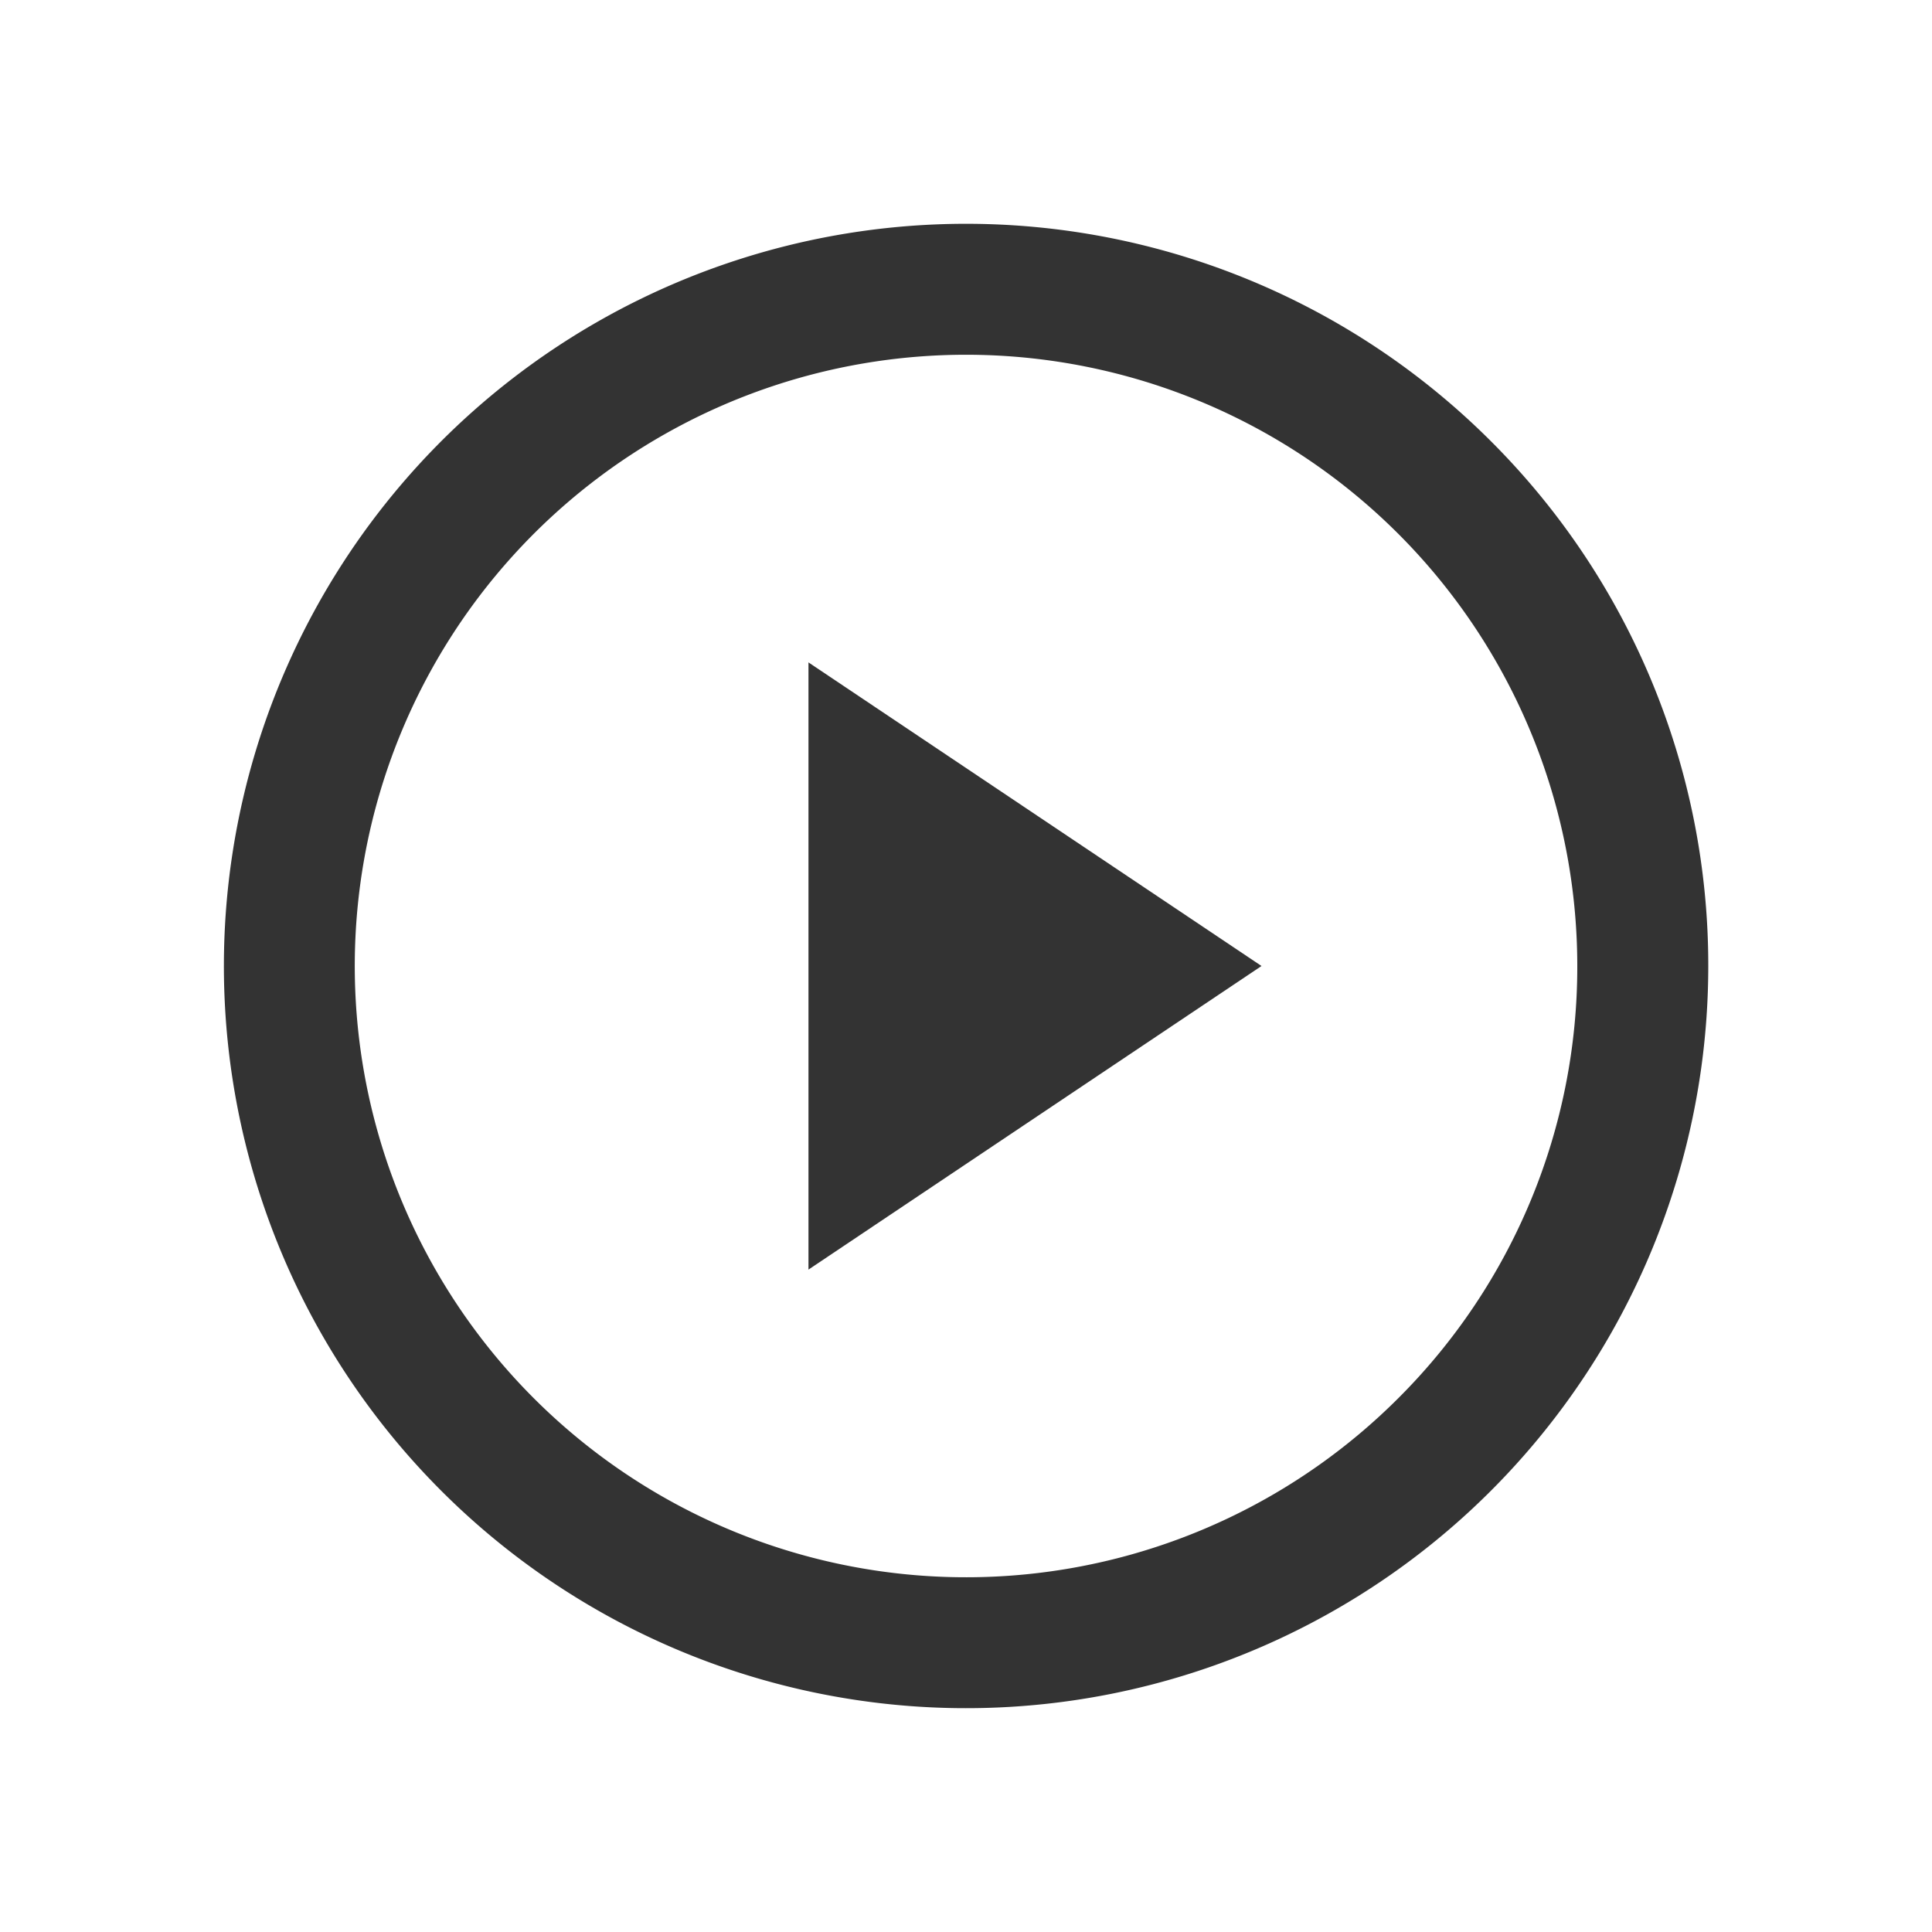
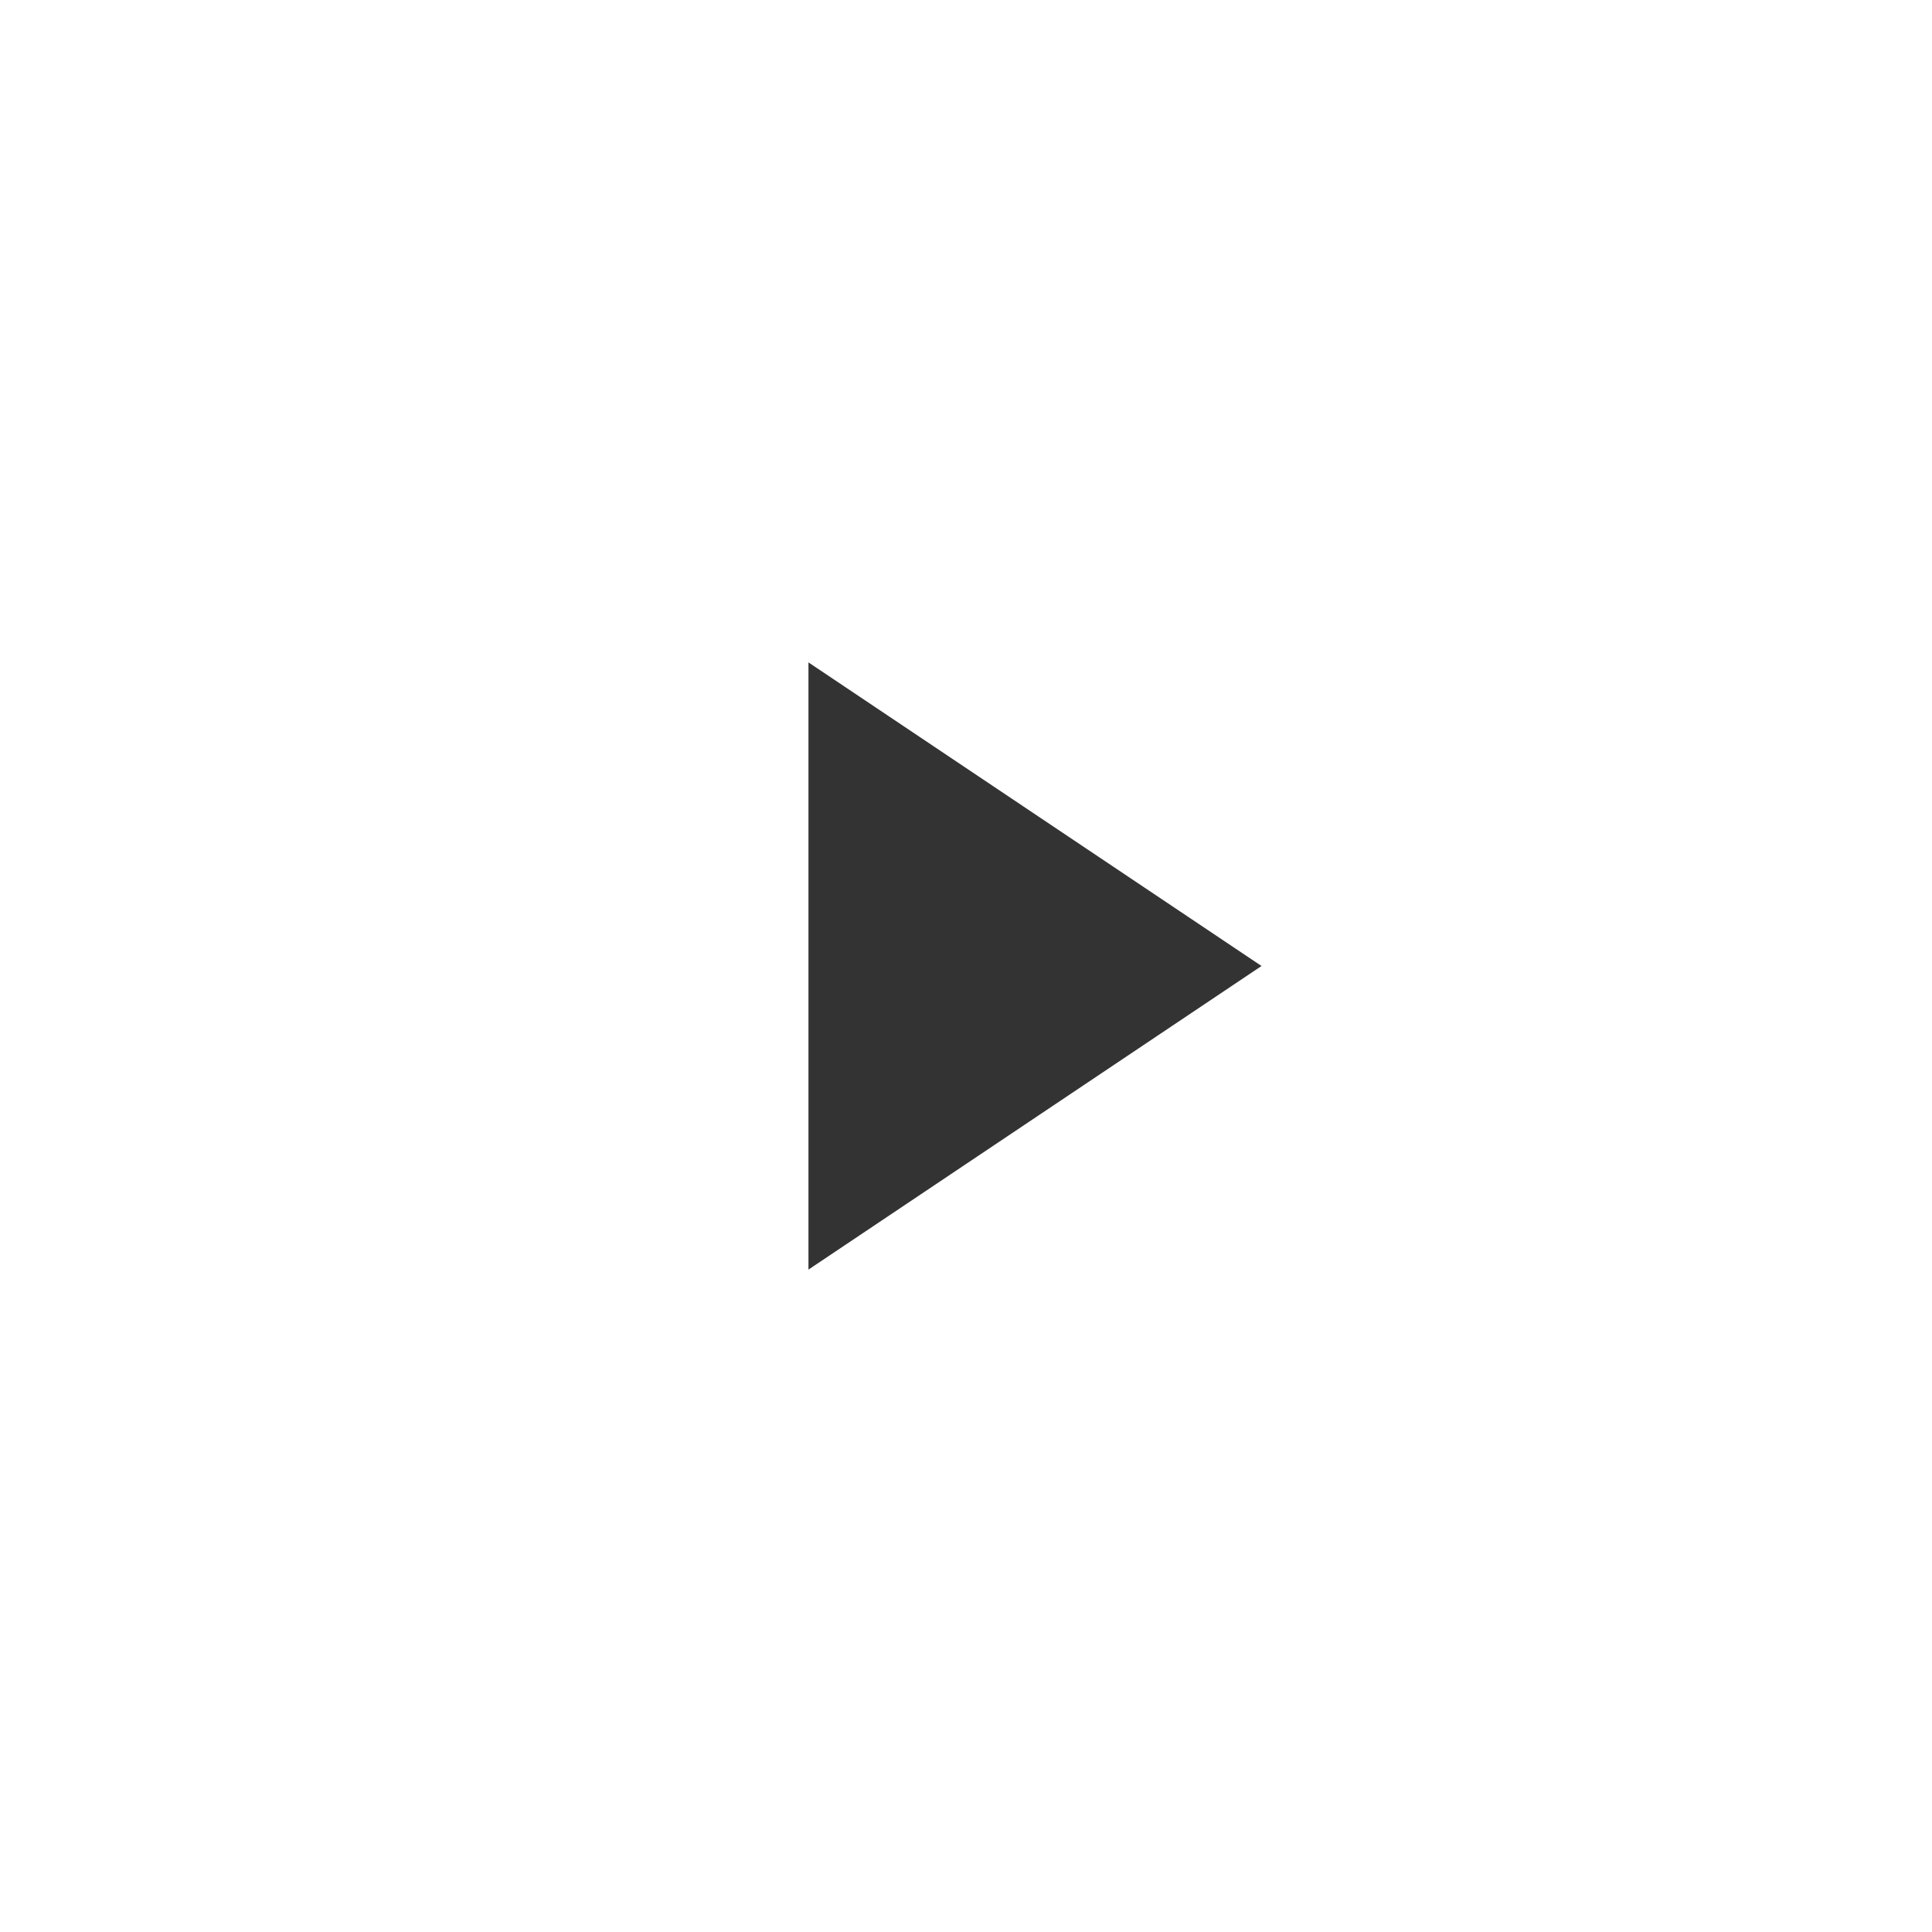
<svg xmlns="http://www.w3.org/2000/svg" width="70" height="70" viewBox="0 0 70 70">
  <defs>
    <clipPath id="clip-path">
      <rect id="長方形_402" data-name="長方形 402" width="70" height="70" transform="translate(275)" fill="none" stroke="#707070" stroke-width="1" />
    </clipPath>
    <clipPath id="clip-path-2">
-       <rect id="長方形_401" data-name="長方形 401" width="53.788" height="53.786" fill="#333" />
-     </clipPath>
+       </clipPath>
  </defs>
  <g id="マスクグループ_24" data-name="マスクグループ 24" transform="translate(-275)" clip-path="url(#clip-path)">
    <g id="グループ_840" data-name="グループ 840" transform="translate(283.106 8.107)">
      <g id="グループ_839" data-name="グループ 839">
        <g id="グループ_838" data-name="グループ 838" clip-path="url(#clip-path-2)">
-           <path id="パス_323" data-name="パス 323" d="M45.911,7.877a26.891,26.891,0,1,0,7.877,19.016A26.818,26.818,0,0,0,45.911,7.877M42.555,42.554a22.147,22.147,0,1,1,6.487-15.661,22.062,22.062,0,0,1-6.487,15.661" transform="translate(0 0)" fill="#333" />
-         </g>
+           </g>
      </g>
-       <path id="多角形_20" data-name="多角形 20" d="M11,0,22,16.415H0Z" transform="translate(37.601 15.893) rotate(90)" fill="#333" />
+       <path id="多角形_20" data-name="多角形 20" d="M11,0,22,16.415H0" transform="translate(37.601 15.893) rotate(90)" fill="#333" />
    </g>
  </g>
</svg>